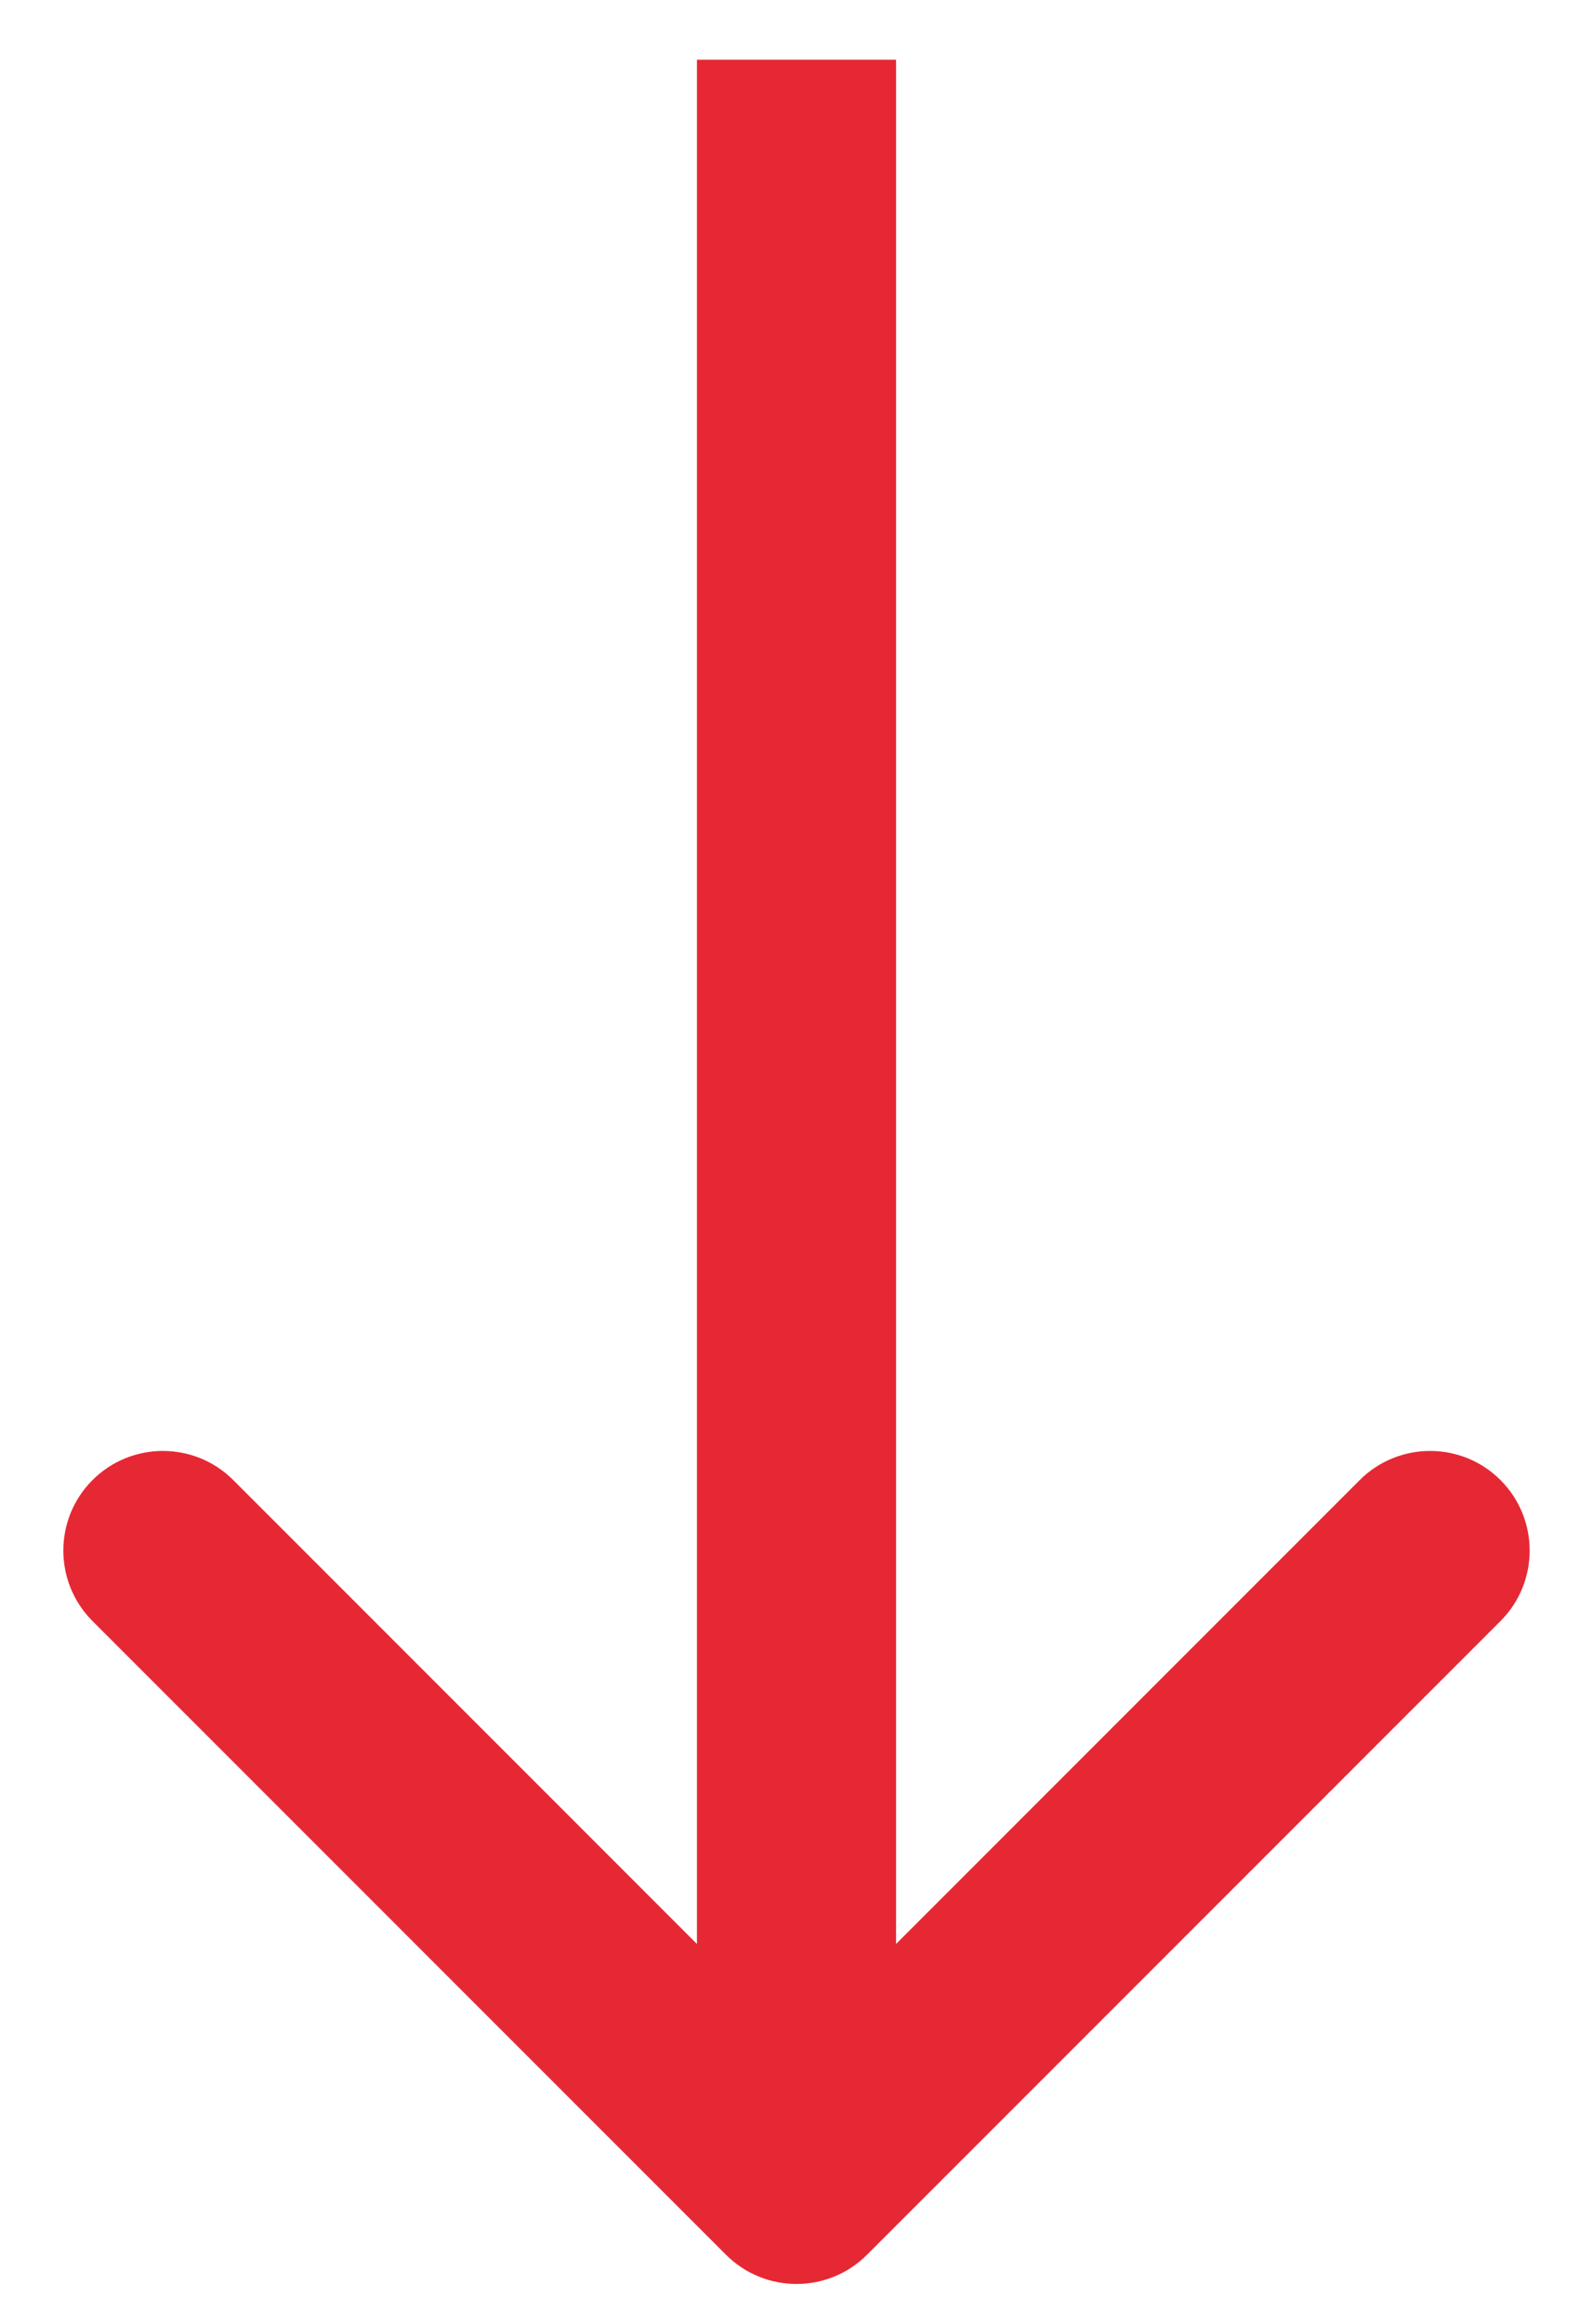
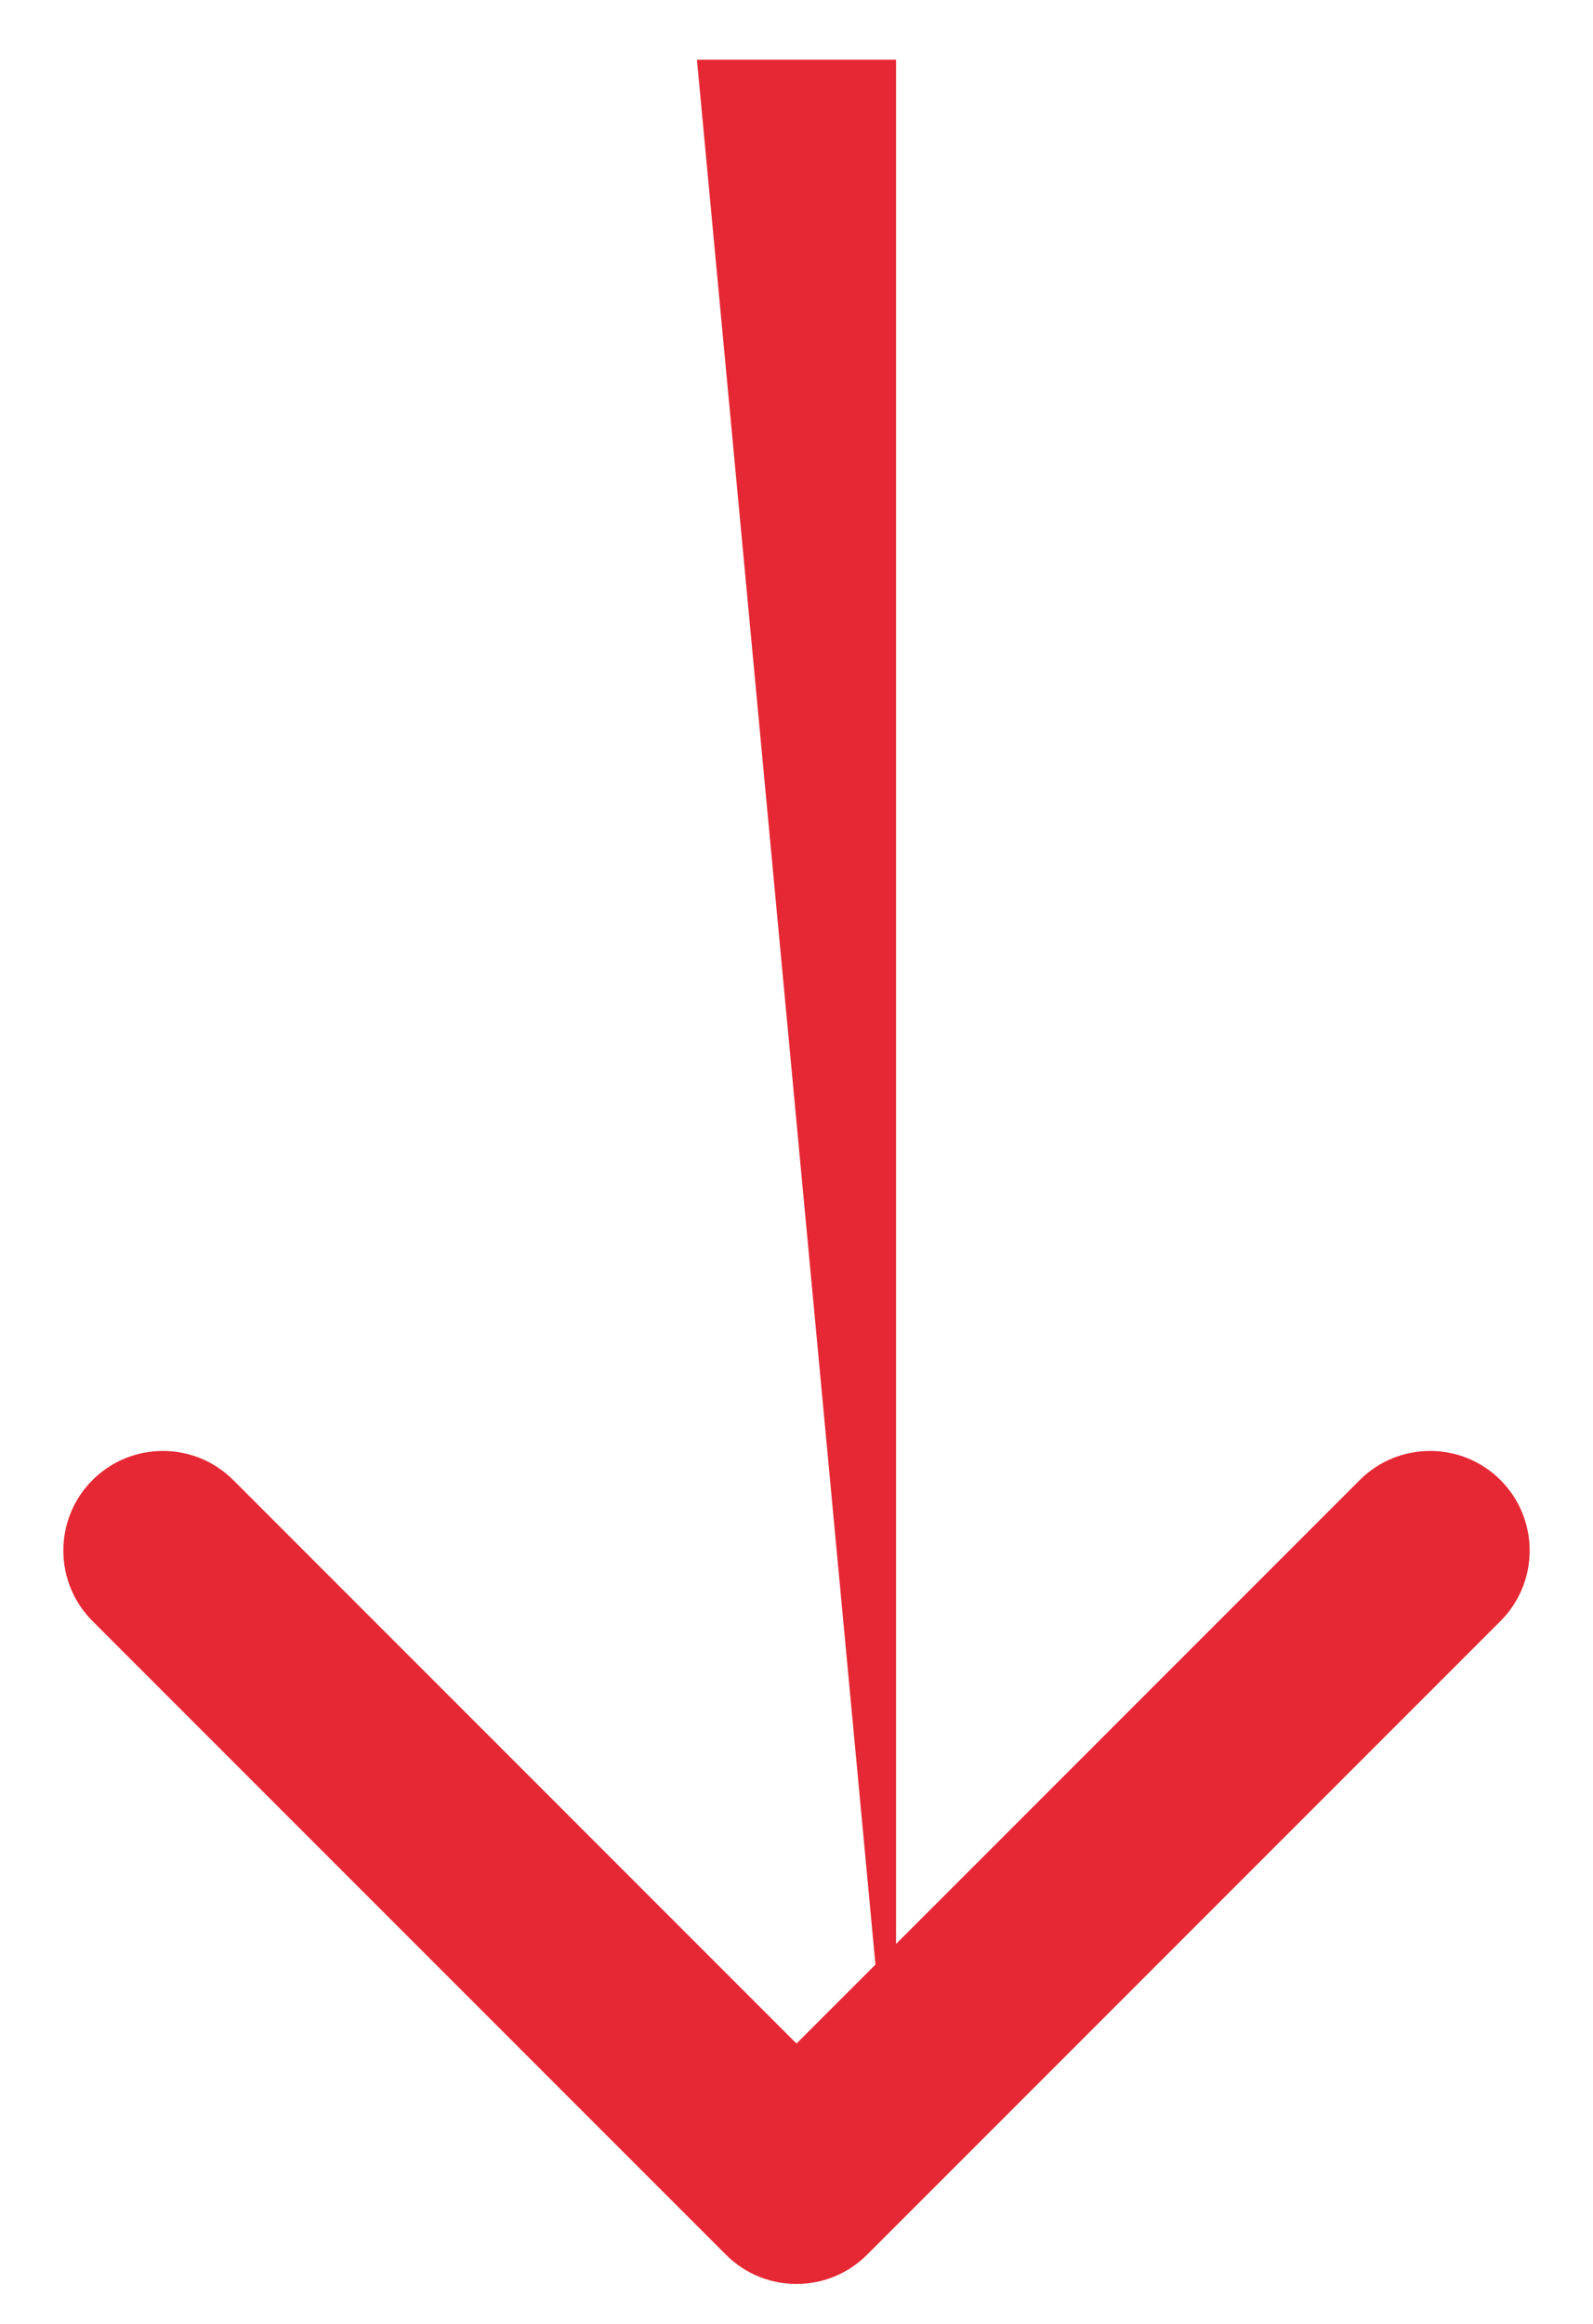
<svg xmlns="http://www.w3.org/2000/svg" width="24" height="35" viewBox="0 0 24 35" fill="none">
-   <path d="M10.939 33.96C11.525 34.545 12.475 34.545 13.061 33.96L22.607 24.414C23.192 23.828 23.192 22.878 22.607 22.292C22.021 21.706 21.071 21.706 20.485 22.292L12 30.778L3.515 22.292C2.929 21.706 1.979 21.706 1.393 22.292C0.808 22.878 0.808 23.828 1.393 24.414L10.939 33.96ZM10.5 0.899L10.5 32.899L13.5 32.899L13.5 0.899L10.5 0.899Z" fill="#E62834" />
+   <path d="M10.939 33.96C11.525 34.545 12.475 34.545 13.061 33.96L22.607 24.414C23.192 23.828 23.192 22.878 22.607 22.292C22.021 21.706 21.071 21.706 20.485 22.292L12 30.778L3.515 22.292C2.929 21.706 1.979 21.706 1.393 22.292C0.808 22.878 0.808 23.828 1.393 24.414L10.939 33.96ZM10.5 0.899L13.5 32.899L13.5 0.899L10.5 0.899Z" fill="#E62834" />
</svg>